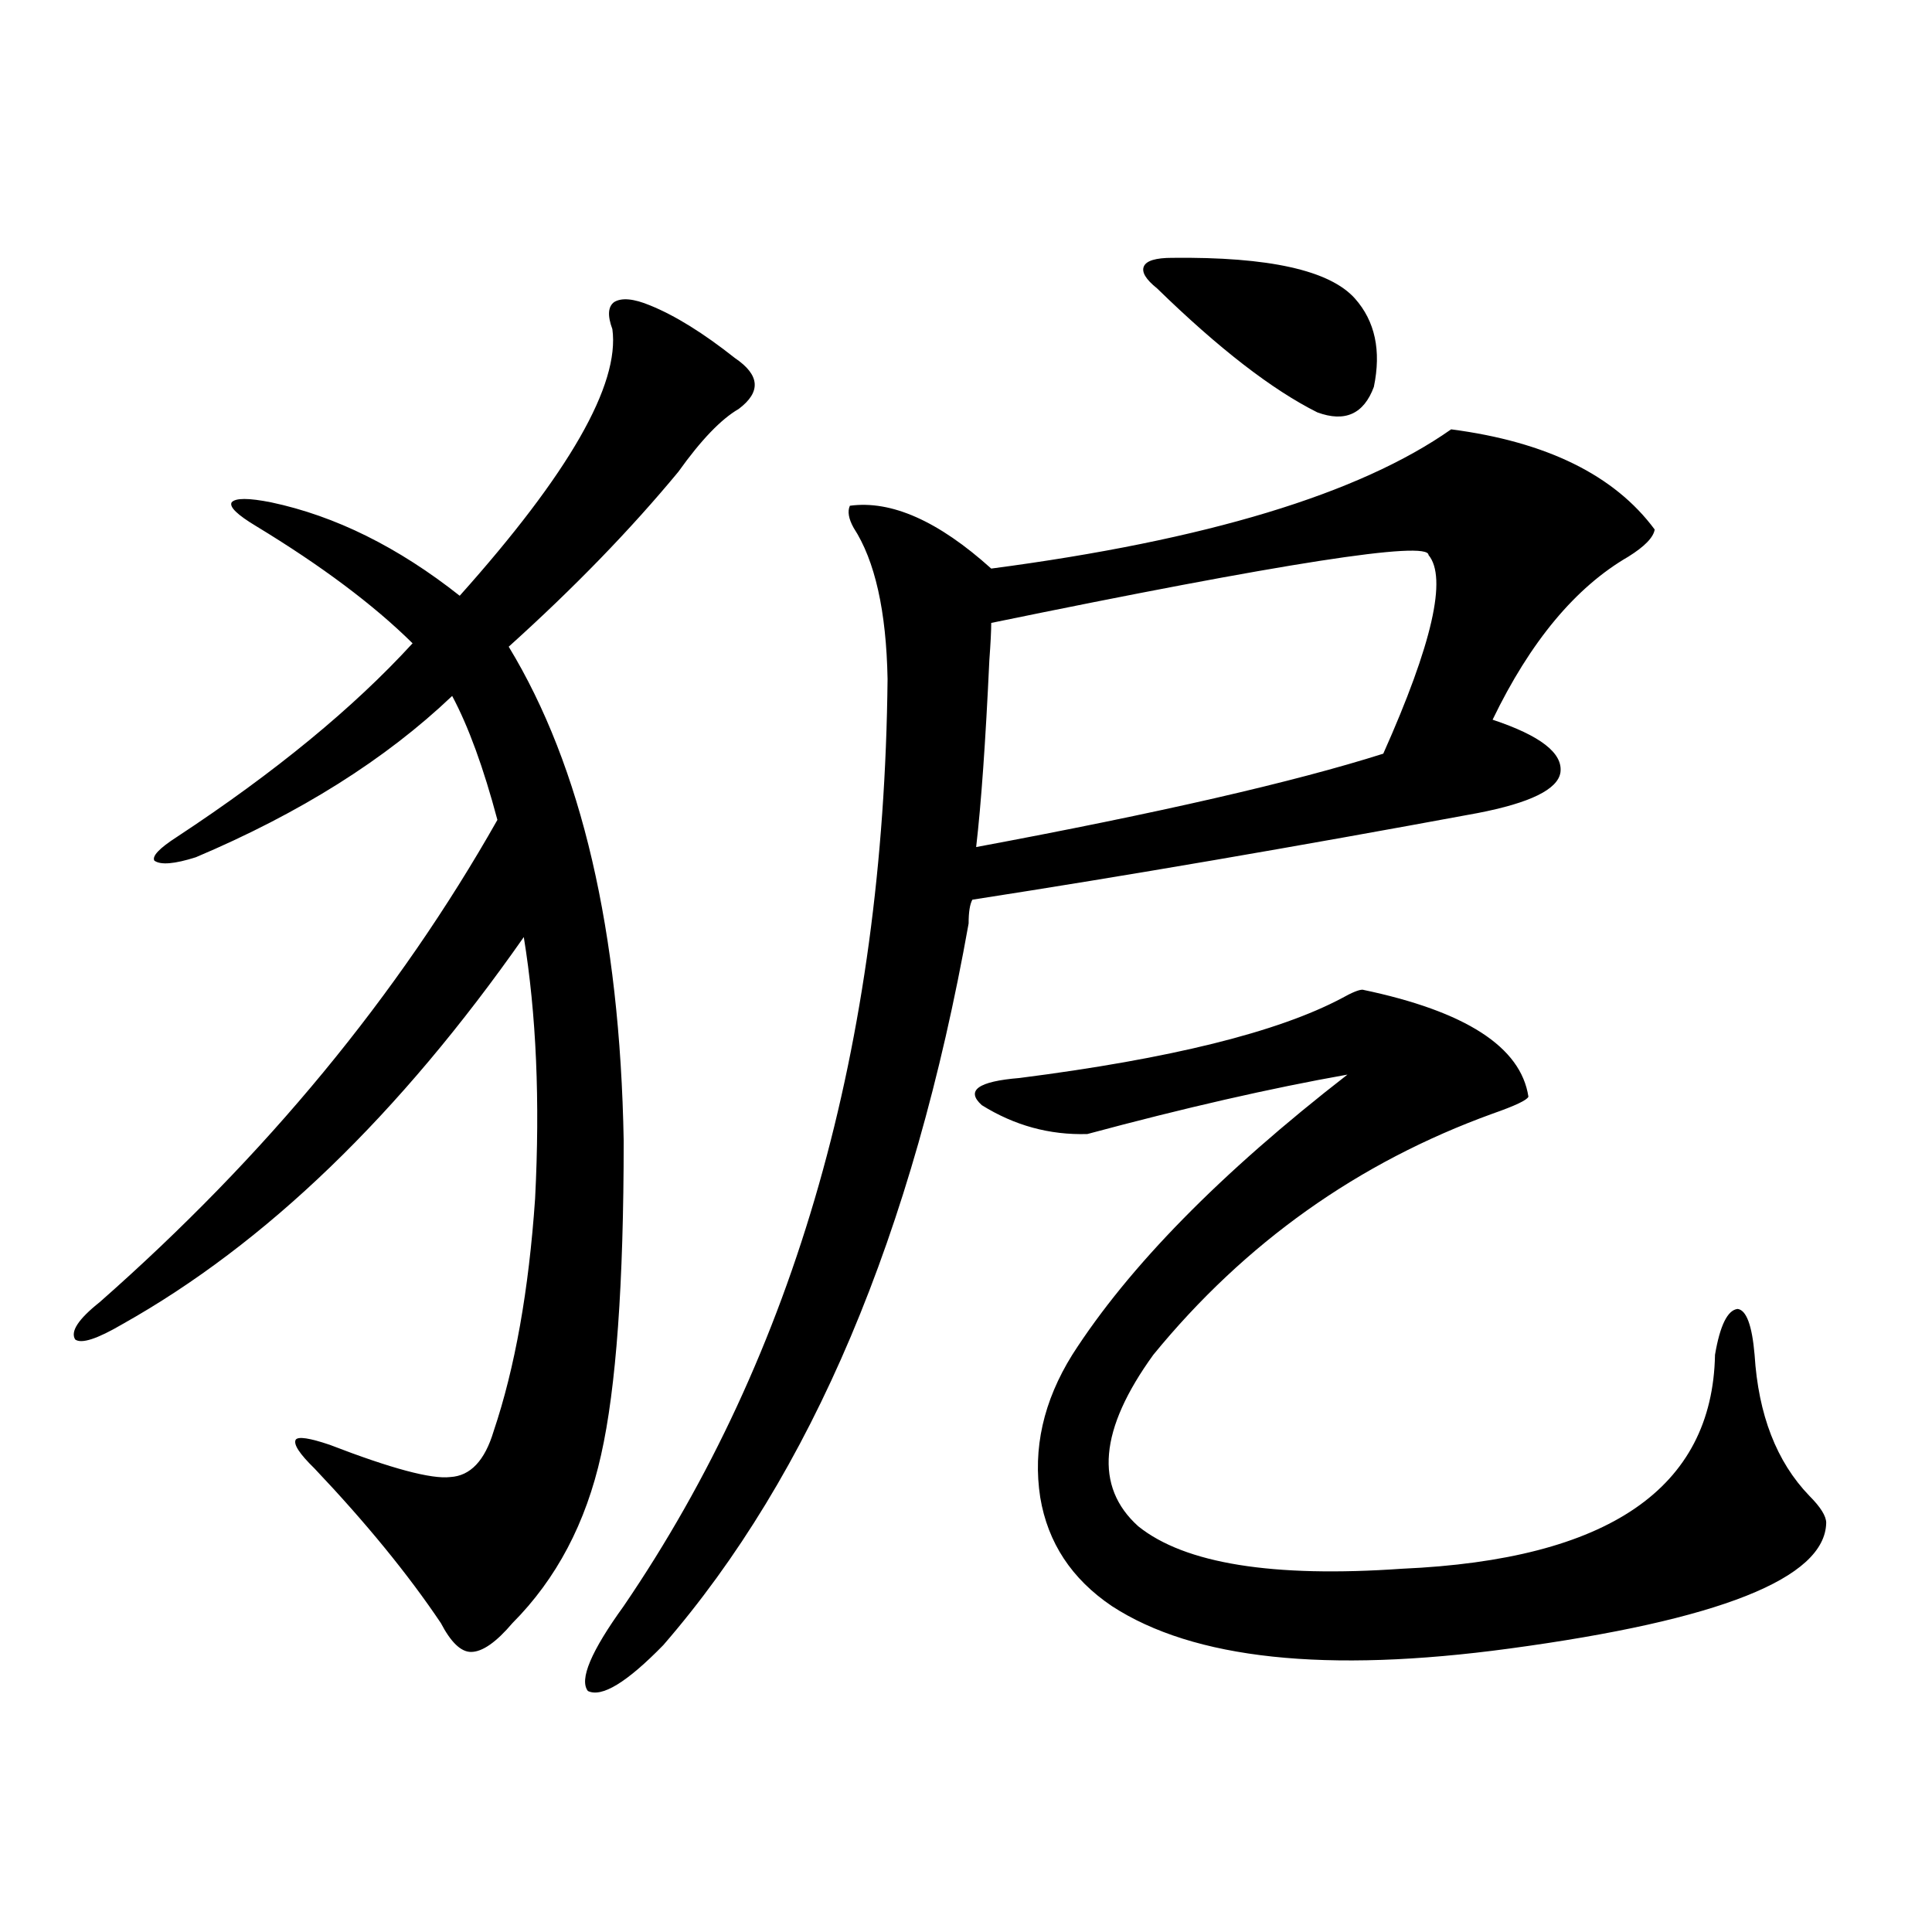
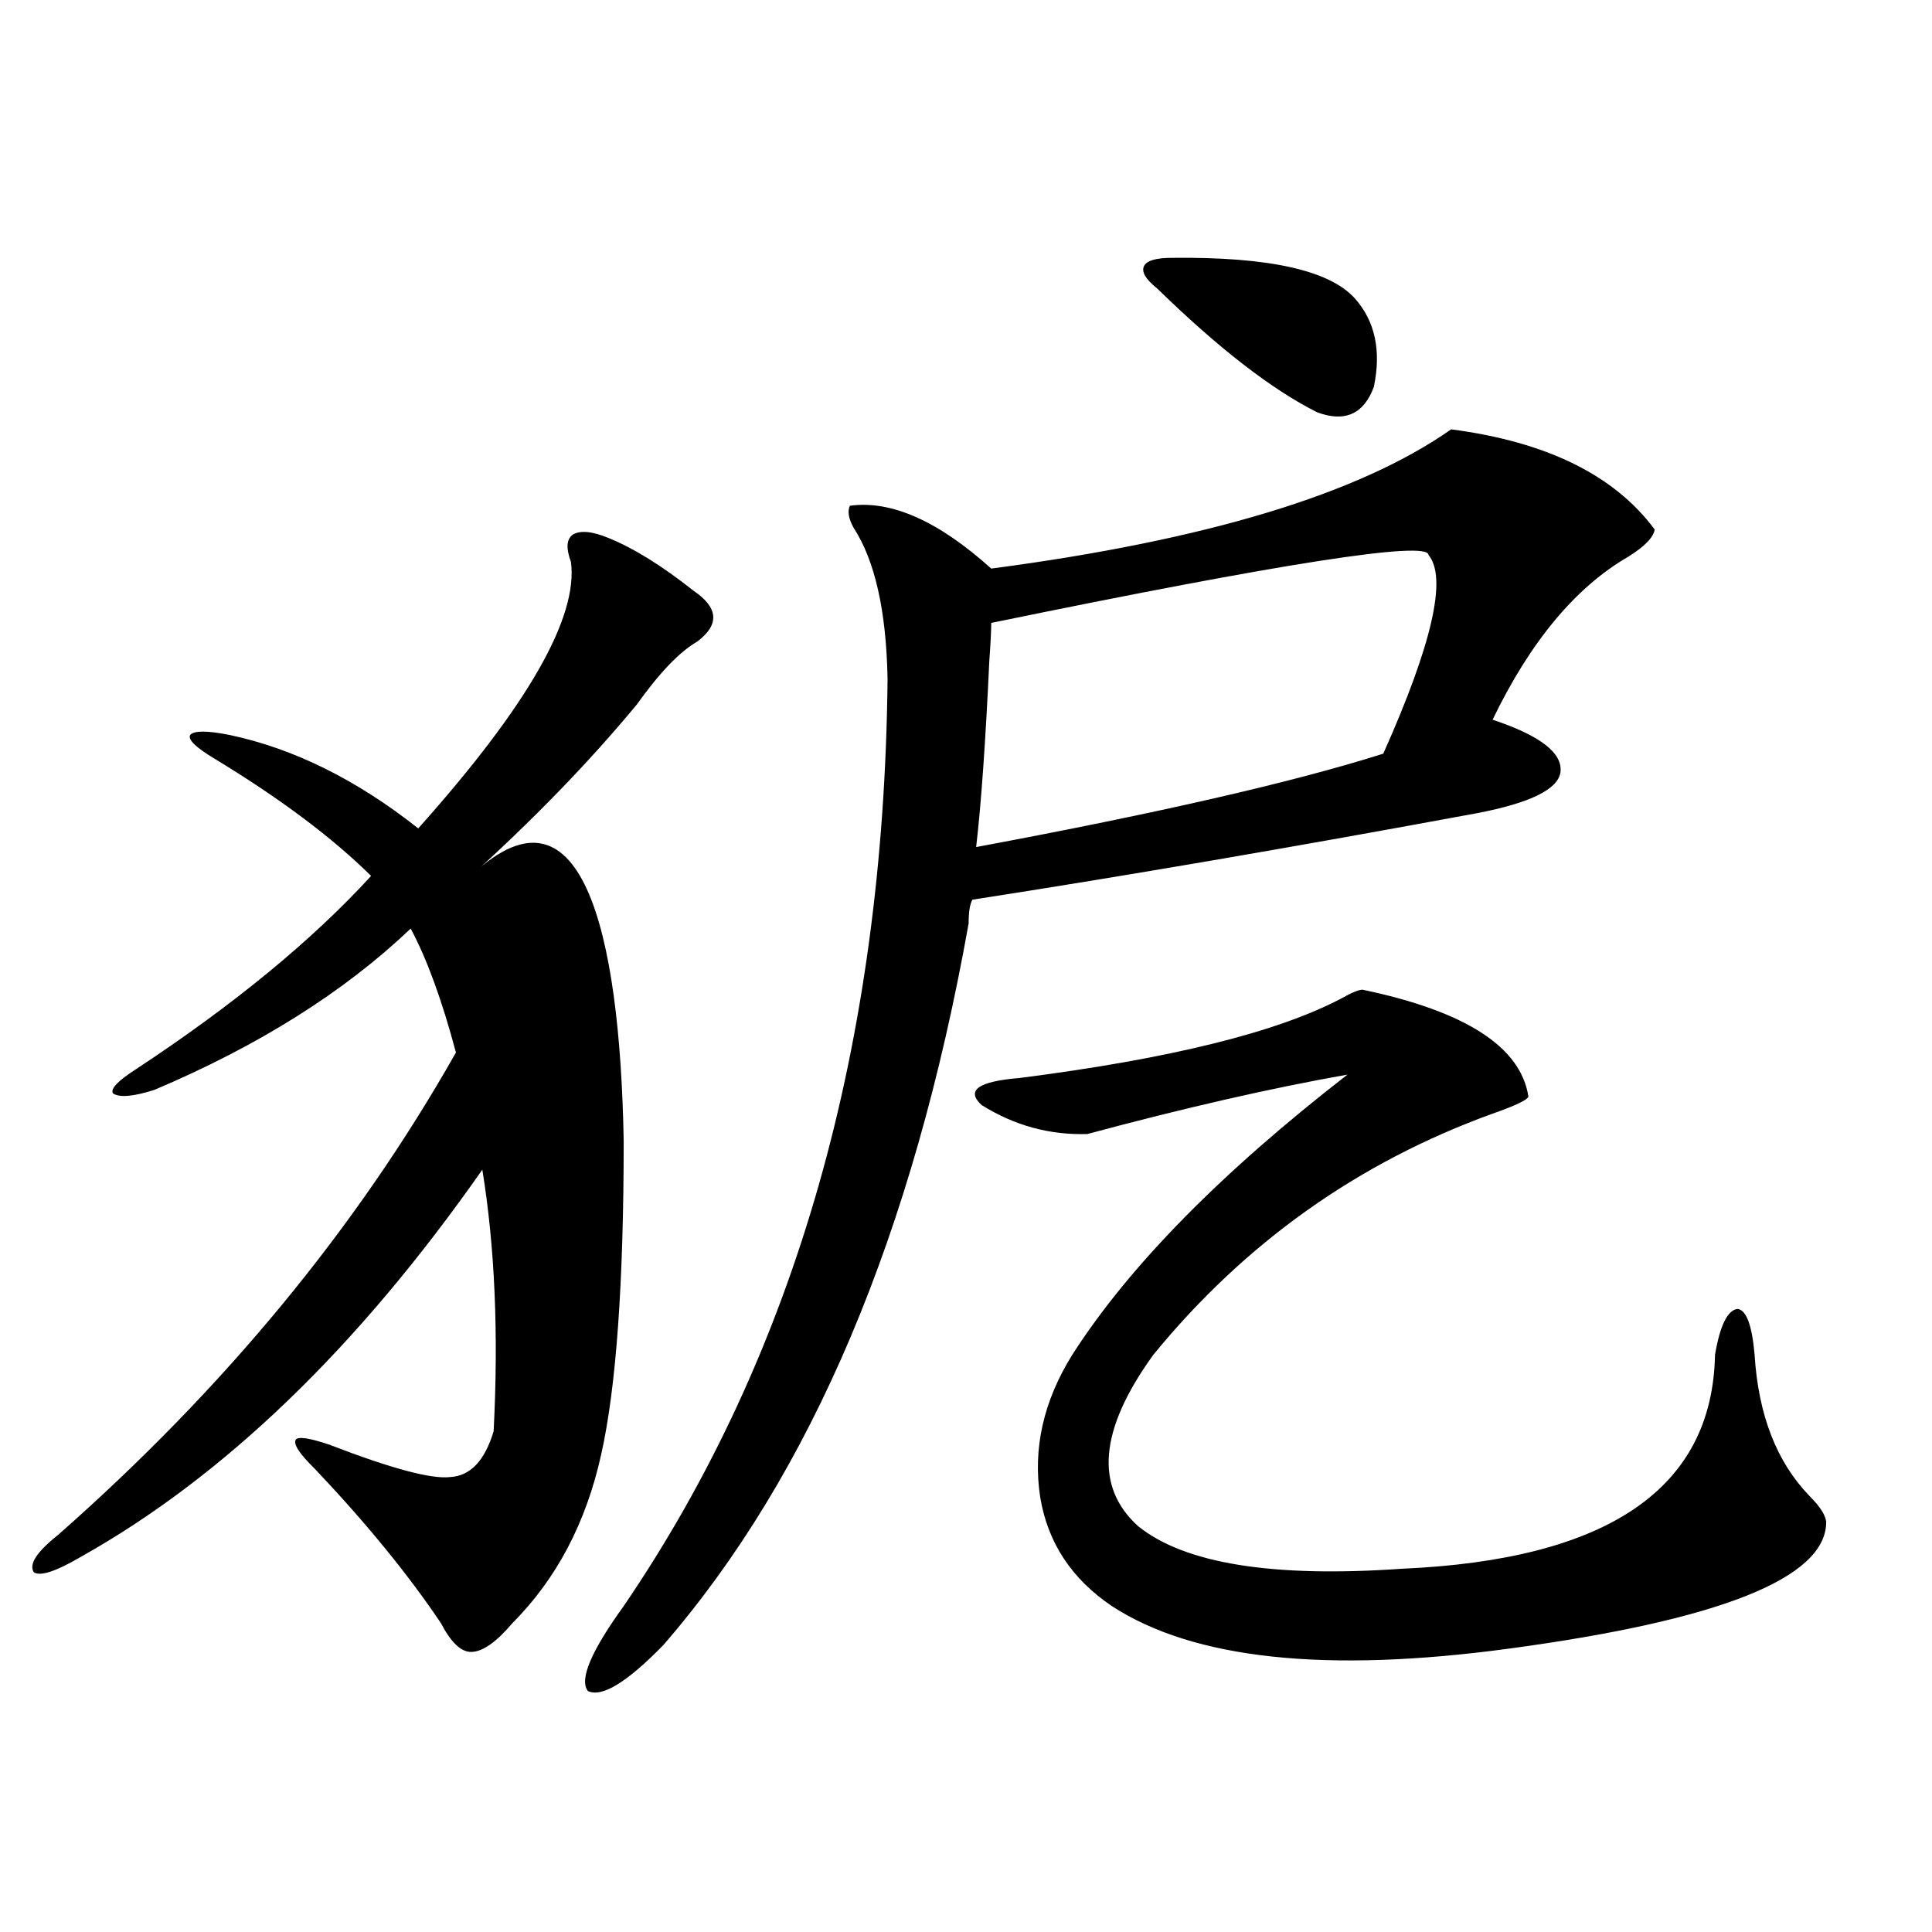
<svg xmlns="http://www.w3.org/2000/svg" version="1.1" id="图层_1" x="0px" y="0px" width="1000px" height="1000px" viewBox="0 0 1000 1000" enable-background="new 0 0 1000 1000" xml:space="preserve">
-   <path d="M322.821,590.488c0,73.828-3.902,128.032-11.707,162.598c-7.805,35.156-23.094,64.16-45.853,87.012  c-8.46,9.956-15.609,14.941-21.463,14.941c-5.213,0-10.411-4.985-15.609-14.941c-16.92-25.187-38.703-51.855-65.364-79.98  c-7.805-7.608-11.066-12.593-9.756-14.941c1.296-1.758,7.149-0.879,17.561,2.637c31.859,12.305,52.682,17.88,62.438,16.699  c10.396-0.577,17.881-8.487,22.438-23.73c11.052-32.808,18.201-72.949,21.463-120.41c2.592-50.386,0.641-95.499-5.854-135.352  c-64.389,91.997-133.655,158.794-207.8,200.391c-13.018,7.622-21.143,10.259-24.39,7.91c-2.606-4.093,1.616-10.547,12.683-19.336  c85.852-75.586,154.463-158.78,205.849-249.609c-7.164-26.944-14.969-48.34-23.414-64.16c-34.48,32.821-78.702,60.645-132.68,83.496  c-11.066,3.516-18.216,4.106-21.463,1.758c-1.311-2.335,2.592-6.44,11.707-12.305c50.73-33.398,91.37-66.797,121.948-100.195  c-20.167-19.913-47.163-40.128-80.974-60.645c-9.756-5.851-13.993-9.956-12.683-12.305c1.951-2.335,8.78-2.335,20.487,0  c33.17,7.031,65.685,23.153,97.559,48.34c56.584-63.281,82.925-109.272,79.022-137.988c-2.606-7.031-2.286-11.714,0.976-14.063  c3.902-2.335,10.076-1.758,18.536,1.758c13.003,5.273,27.637,14.364,43.901,27.246c13.003,8.789,13.658,17.578,1.951,26.367  c-9.115,5.273-19.512,16.122-31.219,32.52c-24.725,29.883-53.992,60.067-87.803,90.527  C301.023,396.841,320.87,482.095,322.821,590.488z M501.354,477.988c-28.627,160.552-81.309,285.067-158.045,373.535  c-18.871,19.336-31.874,27.246-39.023,23.73c-4.558-5.864,1.616-20.517,18.536-43.945  c89.099-130.655,134.631-290.616,136.582-479.883c-0.655-35.156-6.509-61.222-17.561-78.223c-2.606-4.683-3.262-8.487-1.951-11.426  c21.463-2.925,45.853,7.91,73.169,32.52c111.217-14.64,190.56-38.672,238.043-72.07c49.42,6.454,84.541,23.73,105.363,51.855  c-0.655,4.106-5.213,8.789-13.658,14.063c-27.316,15.82-50.73,43.945-70.242,84.375c24.71,8.212,36.417,17.29,35.121,27.246  c-1.311,8.789-15.609,15.82-42.926,21.094c-94.967,17.578-182.114,32.52-261.457,44.824  C501.994,468.032,501.354,472.138,501.354,477.988z M705.251,512.266c53.322,11.138,81.949,29.595,85.852,55.371  c-0.655,1.758-6.829,4.696-18.536,8.789c-69.602,25.2-128.137,66.797-175.605,124.805c-27.972,38.672-30.578,68.267-7.805,88.77  c24.055,19.336,69.587,26.669,136.582,21.973c106.659-4.683,160.637-41.597,161.947-110.742c2.592-15.229,6.494-23.14,11.707-23.73  c4.543,0.591,7.47,8.501,8.78,23.73c1.951,31.063,11.372,55.371,28.292,72.949c5.854,5.864,8.78,10.547,8.78,14.063  c-0.655,28.716-55.288,50.386-163.898,65.039c-94.967,12.882-163.578,5.562-205.849-21.973  c-20.822-14.063-33.17-32.808-37.072-56.25c-3.902-25.187,1.616-49.796,16.585-73.828c29.268-45.703,76.736-94.043,142.436-145.02  c-39.679,7.031-84.556,17.29-134.631,30.762c-19.512,0.591-37.728-4.395-54.633-14.941c-8.46-7.608-1.951-12.305,19.512-14.063  c78.047-9.956,133.655-23.73,166.825-41.309C699.718,513.735,703.3,512.266,705.251,512.266z M739.396,287.266  c0-7.608-75.455,4.106-226.336,35.156c0,4.106-0.335,10.547-0.976,19.336c-1.951,42.188-4.237,74.419-6.829,96.68  c94.297-17.578,164.539-33.687,210.727-48.34C741.348,333.271,749.152,298.993,739.396,287.266z M606.717,133.457  c50.075-0.577,81.614,6.454,94.632,21.094c10.396,11.728,13.658,26.958,9.756,45.703c-5.213,14.063-14.969,18.457-29.268,13.184  c-23.414-11.714-51.065-33.097-82.925-64.16c-5.854-4.683-8.14-8.487-6.829-11.426C593.379,134.927,598.257,133.457,606.717,133.457  z" />
+   <path d="M322.821,590.488c0,73.828-3.902,128.032-11.707,162.598c-7.805,35.156-23.094,64.16-45.853,87.012  c-8.46,9.956-15.609,14.941-21.463,14.941c-5.213,0-10.411-4.985-15.609-14.941c-16.92-25.187-38.703-51.855-65.364-79.98  c-7.805-7.608-11.066-12.593-9.756-14.941c1.296-1.758,7.149-0.879,17.561,2.637c31.859,12.305,52.682,17.88,62.438,16.699  c10.396-0.577,17.881-8.487,22.438-23.73c2.592-50.386,0.641-95.499-5.854-135.352  c-64.389,91.997-133.655,158.794-207.8,200.391c-13.018,7.622-21.143,10.259-24.39,7.91c-2.606-4.093,1.616-10.547,12.683-19.336  c85.852-75.586,154.463-158.78,205.849-249.609c-7.164-26.944-14.969-48.34-23.414-64.16c-34.48,32.821-78.702,60.645-132.68,83.496  c-11.066,3.516-18.216,4.106-21.463,1.758c-1.311-2.335,2.592-6.44,11.707-12.305c50.73-33.398,91.37-66.797,121.948-100.195  c-20.167-19.913-47.163-40.128-80.974-60.645c-9.756-5.851-13.993-9.956-12.683-12.305c1.951-2.335,8.78-2.335,20.487,0  c33.17,7.031,65.685,23.153,97.559,48.34c56.584-63.281,82.925-109.272,79.022-137.988c-2.606-7.031-2.286-11.714,0.976-14.063  c3.902-2.335,10.076-1.758,18.536,1.758c13.003,5.273,27.637,14.364,43.901,27.246c13.003,8.789,13.658,17.578,1.951,26.367  c-9.115,5.273-19.512,16.122-31.219,32.52c-24.725,29.883-53.992,60.067-87.803,90.527  C301.023,396.841,320.87,482.095,322.821,590.488z M501.354,477.988c-28.627,160.552-81.309,285.067-158.045,373.535  c-18.871,19.336-31.874,27.246-39.023,23.73c-4.558-5.864,1.616-20.517,18.536-43.945  c89.099-130.655,134.631-290.616,136.582-479.883c-0.655-35.156-6.509-61.222-17.561-78.223c-2.606-4.683-3.262-8.487-1.951-11.426  c21.463-2.925,45.853,7.91,73.169,32.52c111.217-14.64,190.56-38.672,238.043-72.07c49.42,6.454,84.541,23.73,105.363,51.855  c-0.655,4.106-5.213,8.789-13.658,14.063c-27.316,15.82-50.73,43.945-70.242,84.375c24.71,8.212,36.417,17.29,35.121,27.246  c-1.311,8.789-15.609,15.82-42.926,21.094c-94.967,17.578-182.114,32.52-261.457,44.824  C501.994,468.032,501.354,472.138,501.354,477.988z M705.251,512.266c53.322,11.138,81.949,29.595,85.852,55.371  c-0.655,1.758-6.829,4.696-18.536,8.789c-69.602,25.2-128.137,66.797-175.605,124.805c-27.972,38.672-30.578,68.267-7.805,88.77  c24.055,19.336,69.587,26.669,136.582,21.973c106.659-4.683,160.637-41.597,161.947-110.742c2.592-15.229,6.494-23.14,11.707-23.73  c4.543,0.591,7.47,8.501,8.78,23.73c1.951,31.063,11.372,55.371,28.292,72.949c5.854,5.864,8.78,10.547,8.78,14.063  c-0.655,28.716-55.288,50.386-163.898,65.039c-94.967,12.882-163.578,5.562-205.849-21.973  c-20.822-14.063-33.17-32.808-37.072-56.25c-3.902-25.187,1.616-49.796,16.585-73.828c29.268-45.703,76.736-94.043,142.436-145.02  c-39.679,7.031-84.556,17.29-134.631,30.762c-19.512,0.591-37.728-4.395-54.633-14.941c-8.46-7.608-1.951-12.305,19.512-14.063  c78.047-9.956,133.655-23.73,166.825-41.309C699.718,513.735,703.3,512.266,705.251,512.266z M739.396,287.266  c0-7.608-75.455,4.106-226.336,35.156c0,4.106-0.335,10.547-0.976,19.336c-1.951,42.188-4.237,74.419-6.829,96.68  c94.297-17.578,164.539-33.687,210.727-48.34C741.348,333.271,749.152,298.993,739.396,287.266z M606.717,133.457  c50.075-0.577,81.614,6.454,94.632,21.094c10.396,11.728,13.658,26.958,9.756,45.703c-5.213,14.063-14.969,18.457-29.268,13.184  c-23.414-11.714-51.065-33.097-82.925-64.16c-5.854-4.683-8.14-8.487-6.829-11.426C593.379,134.927,598.257,133.457,606.717,133.457  z" />
</svg>